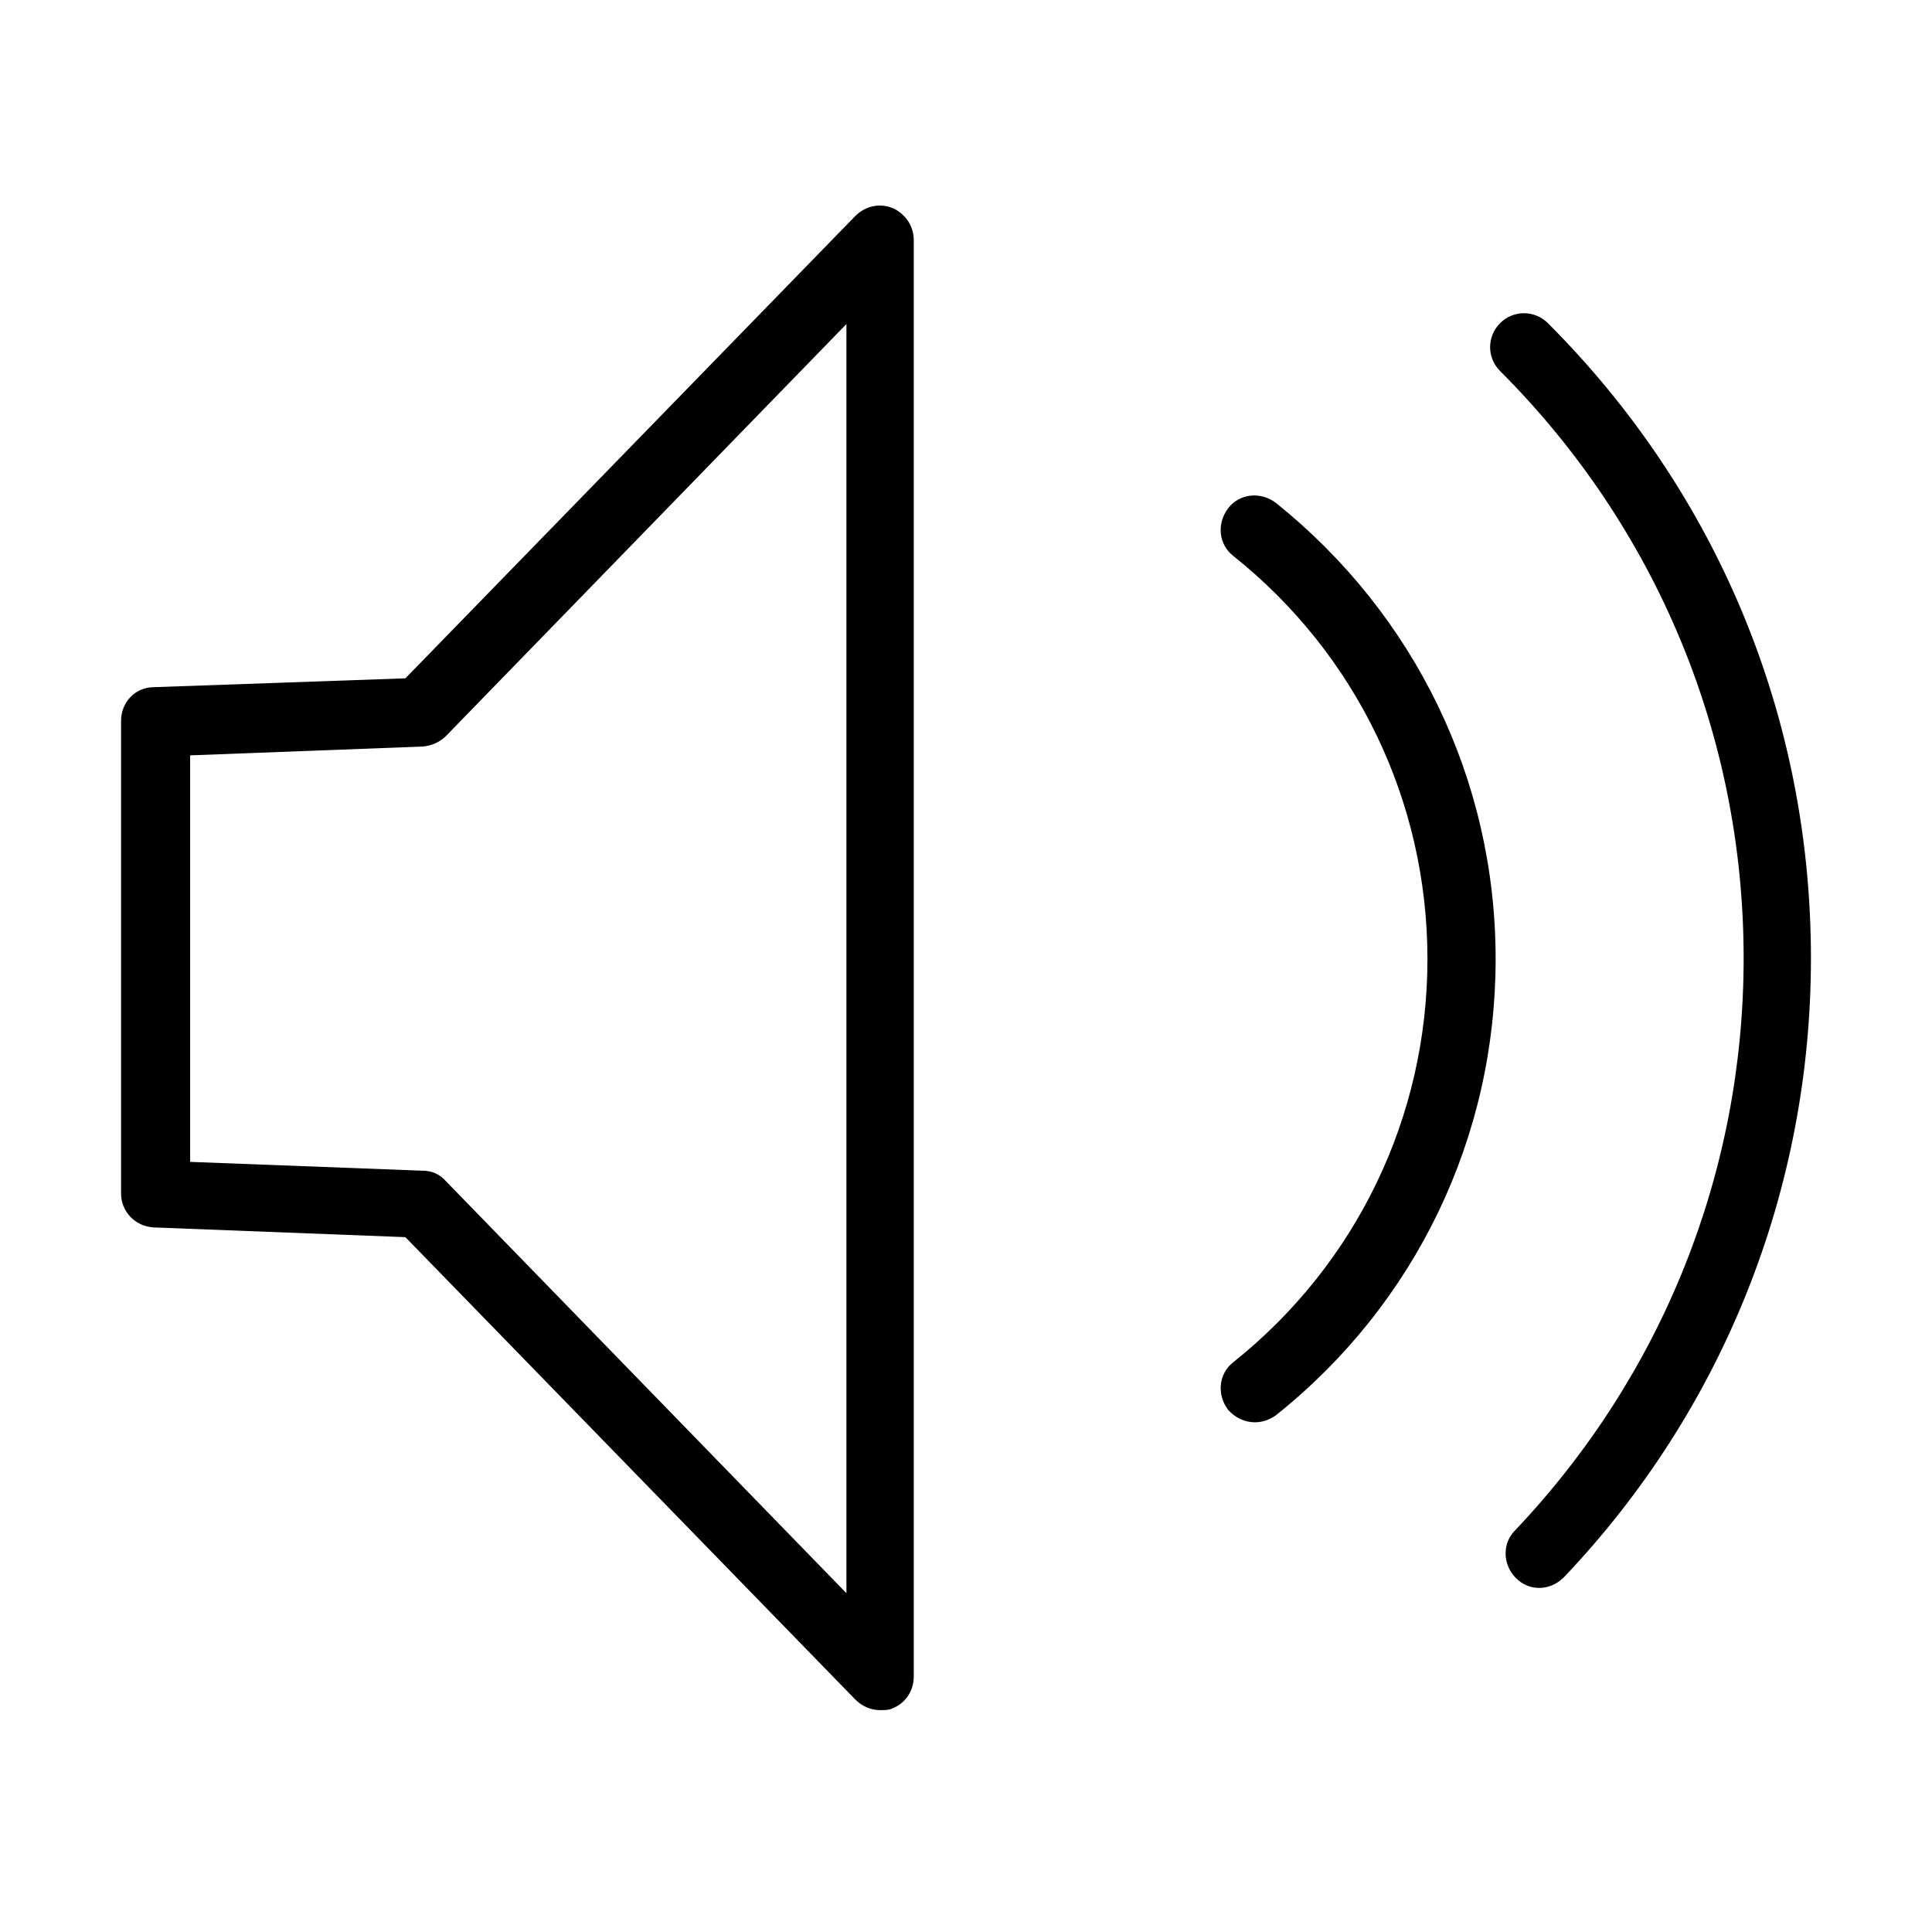
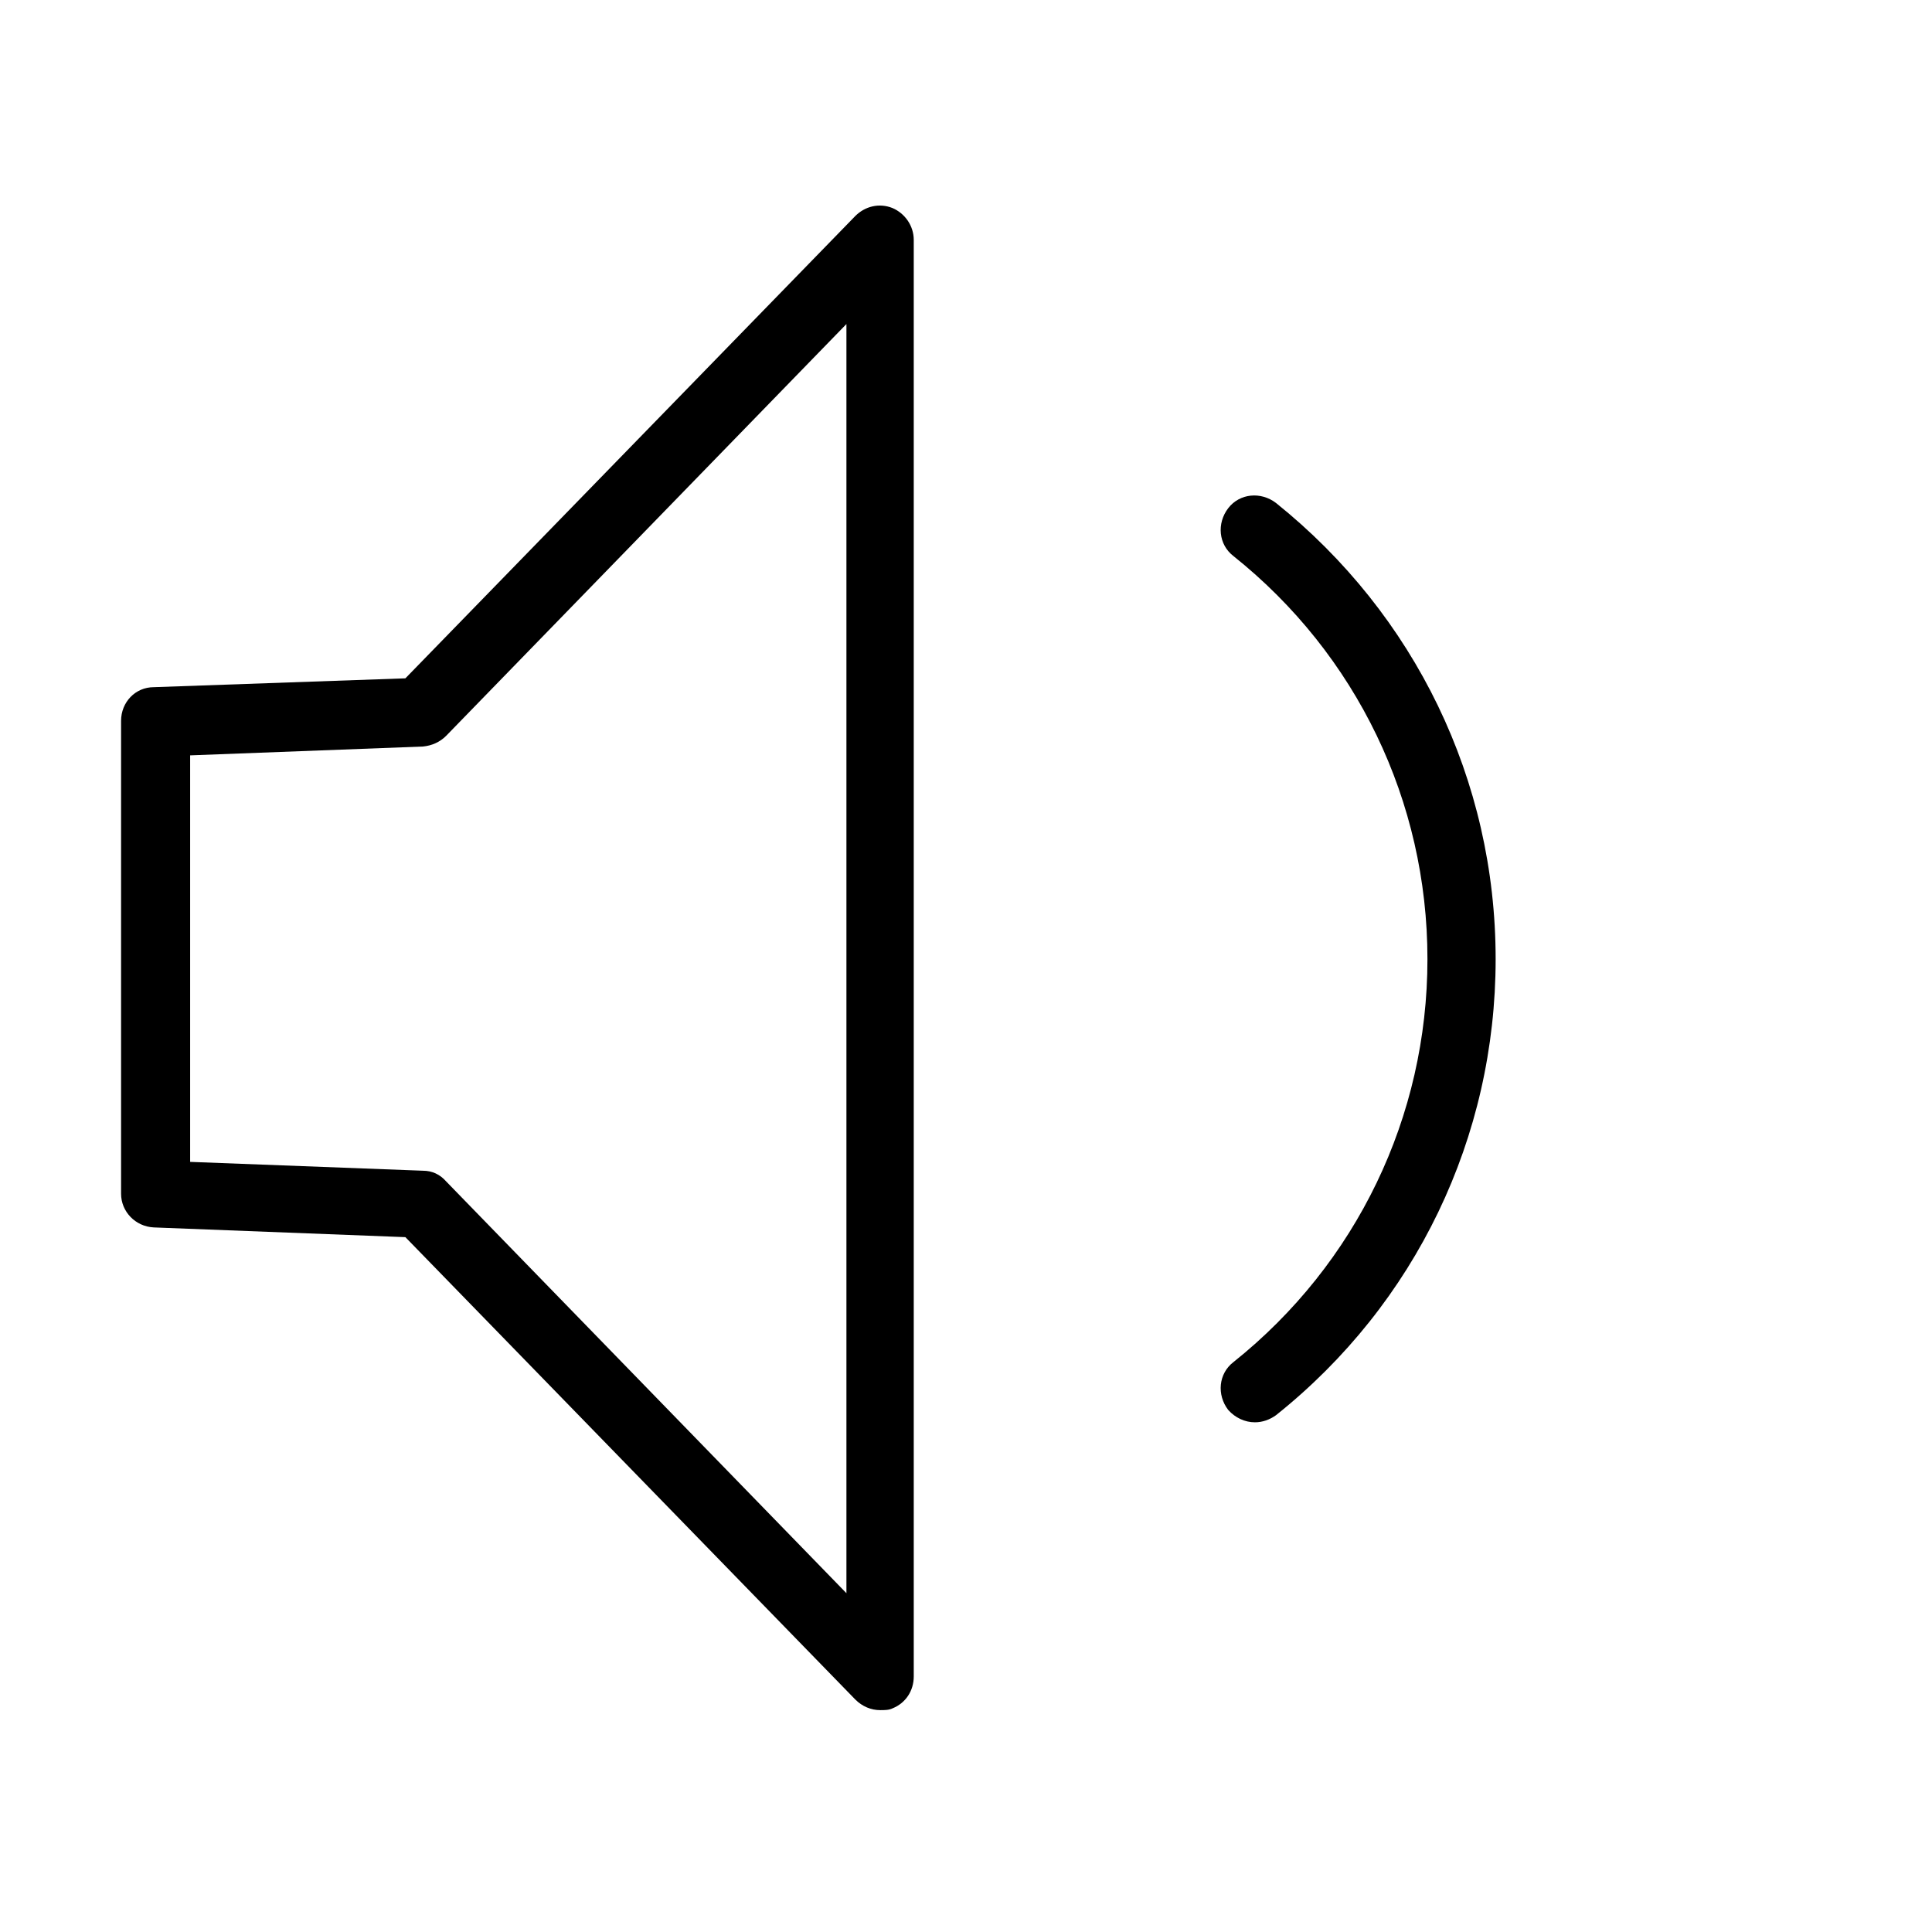
<svg xmlns="http://www.w3.org/2000/svg" fill="#000000" width="800px" height="800px" version="1.1" viewBox="144 144 512 512">
  <g>
    <path d="m377.23 597.2c-2.348 0-4.695-0.938-6.57-2.812l-119.23-122.53-66.66-2.578c-4.926-0.234-8.684-4.227-8.684-8.922v-125.33c0-4.93 3.758-8.922 8.684-8.922l66.66-2.344 119.23-122.52c2.582-2.582 6.336-3.523 9.855-2.113 3.289 1.406 5.637 4.691 5.637 8.445v380.71c0 3.758-2.113 7.039-5.637 8.449-0.938 0.469-2.109 0.469-3.285 0.469zm-182.84-145.29 61.73 2.344c2.344 0 4.457 0.941 6.102 2.82l106.09 109.14v-336.34l-106.09 109.14c-1.645 1.645-3.758 2.586-6.102 2.82l-61.73 2.344z" />
    <path d="m476.52 520.92c-2.582 0-5.164-1.172-7.043-3.285-3.051-3.988-2.582-9.625 1.41-12.676 32.625-26.055 51.402-65.016 51.402-106.79 0-41.781-18.777-80.742-51.402-106.8-3.992-3.051-4.461-8.684-1.41-12.676 3.051-3.988 8.684-4.453 12.676-1.402 36.848 29.574 58.207 73.461 58.207 120.88 0 47.176-21.125 91.297-58.207 120.87-1.645 1.176-3.519 1.883-5.633 1.883z" />
-     <path d="m551.86 564.81c-2.344 0-4.457-0.941-6.102-2.582-3.519-3.519-3.754-9.156-0.234-12.676 38.961-41.074 60.559-94.824 60.559-151.62 0-58.676-23.004-114.07-64.547-155.61-3.523-3.519-3.523-9.156 0-12.676 3.519-3.519 9.152-3.519 12.676 0 45.062 45.066 69.707 104.68 69.707 168.29 0 61.262-23.238 119.7-65.484 164.07-1.879 1.875-4.227 2.816-6.574 2.816z" />
  </g>
</svg>